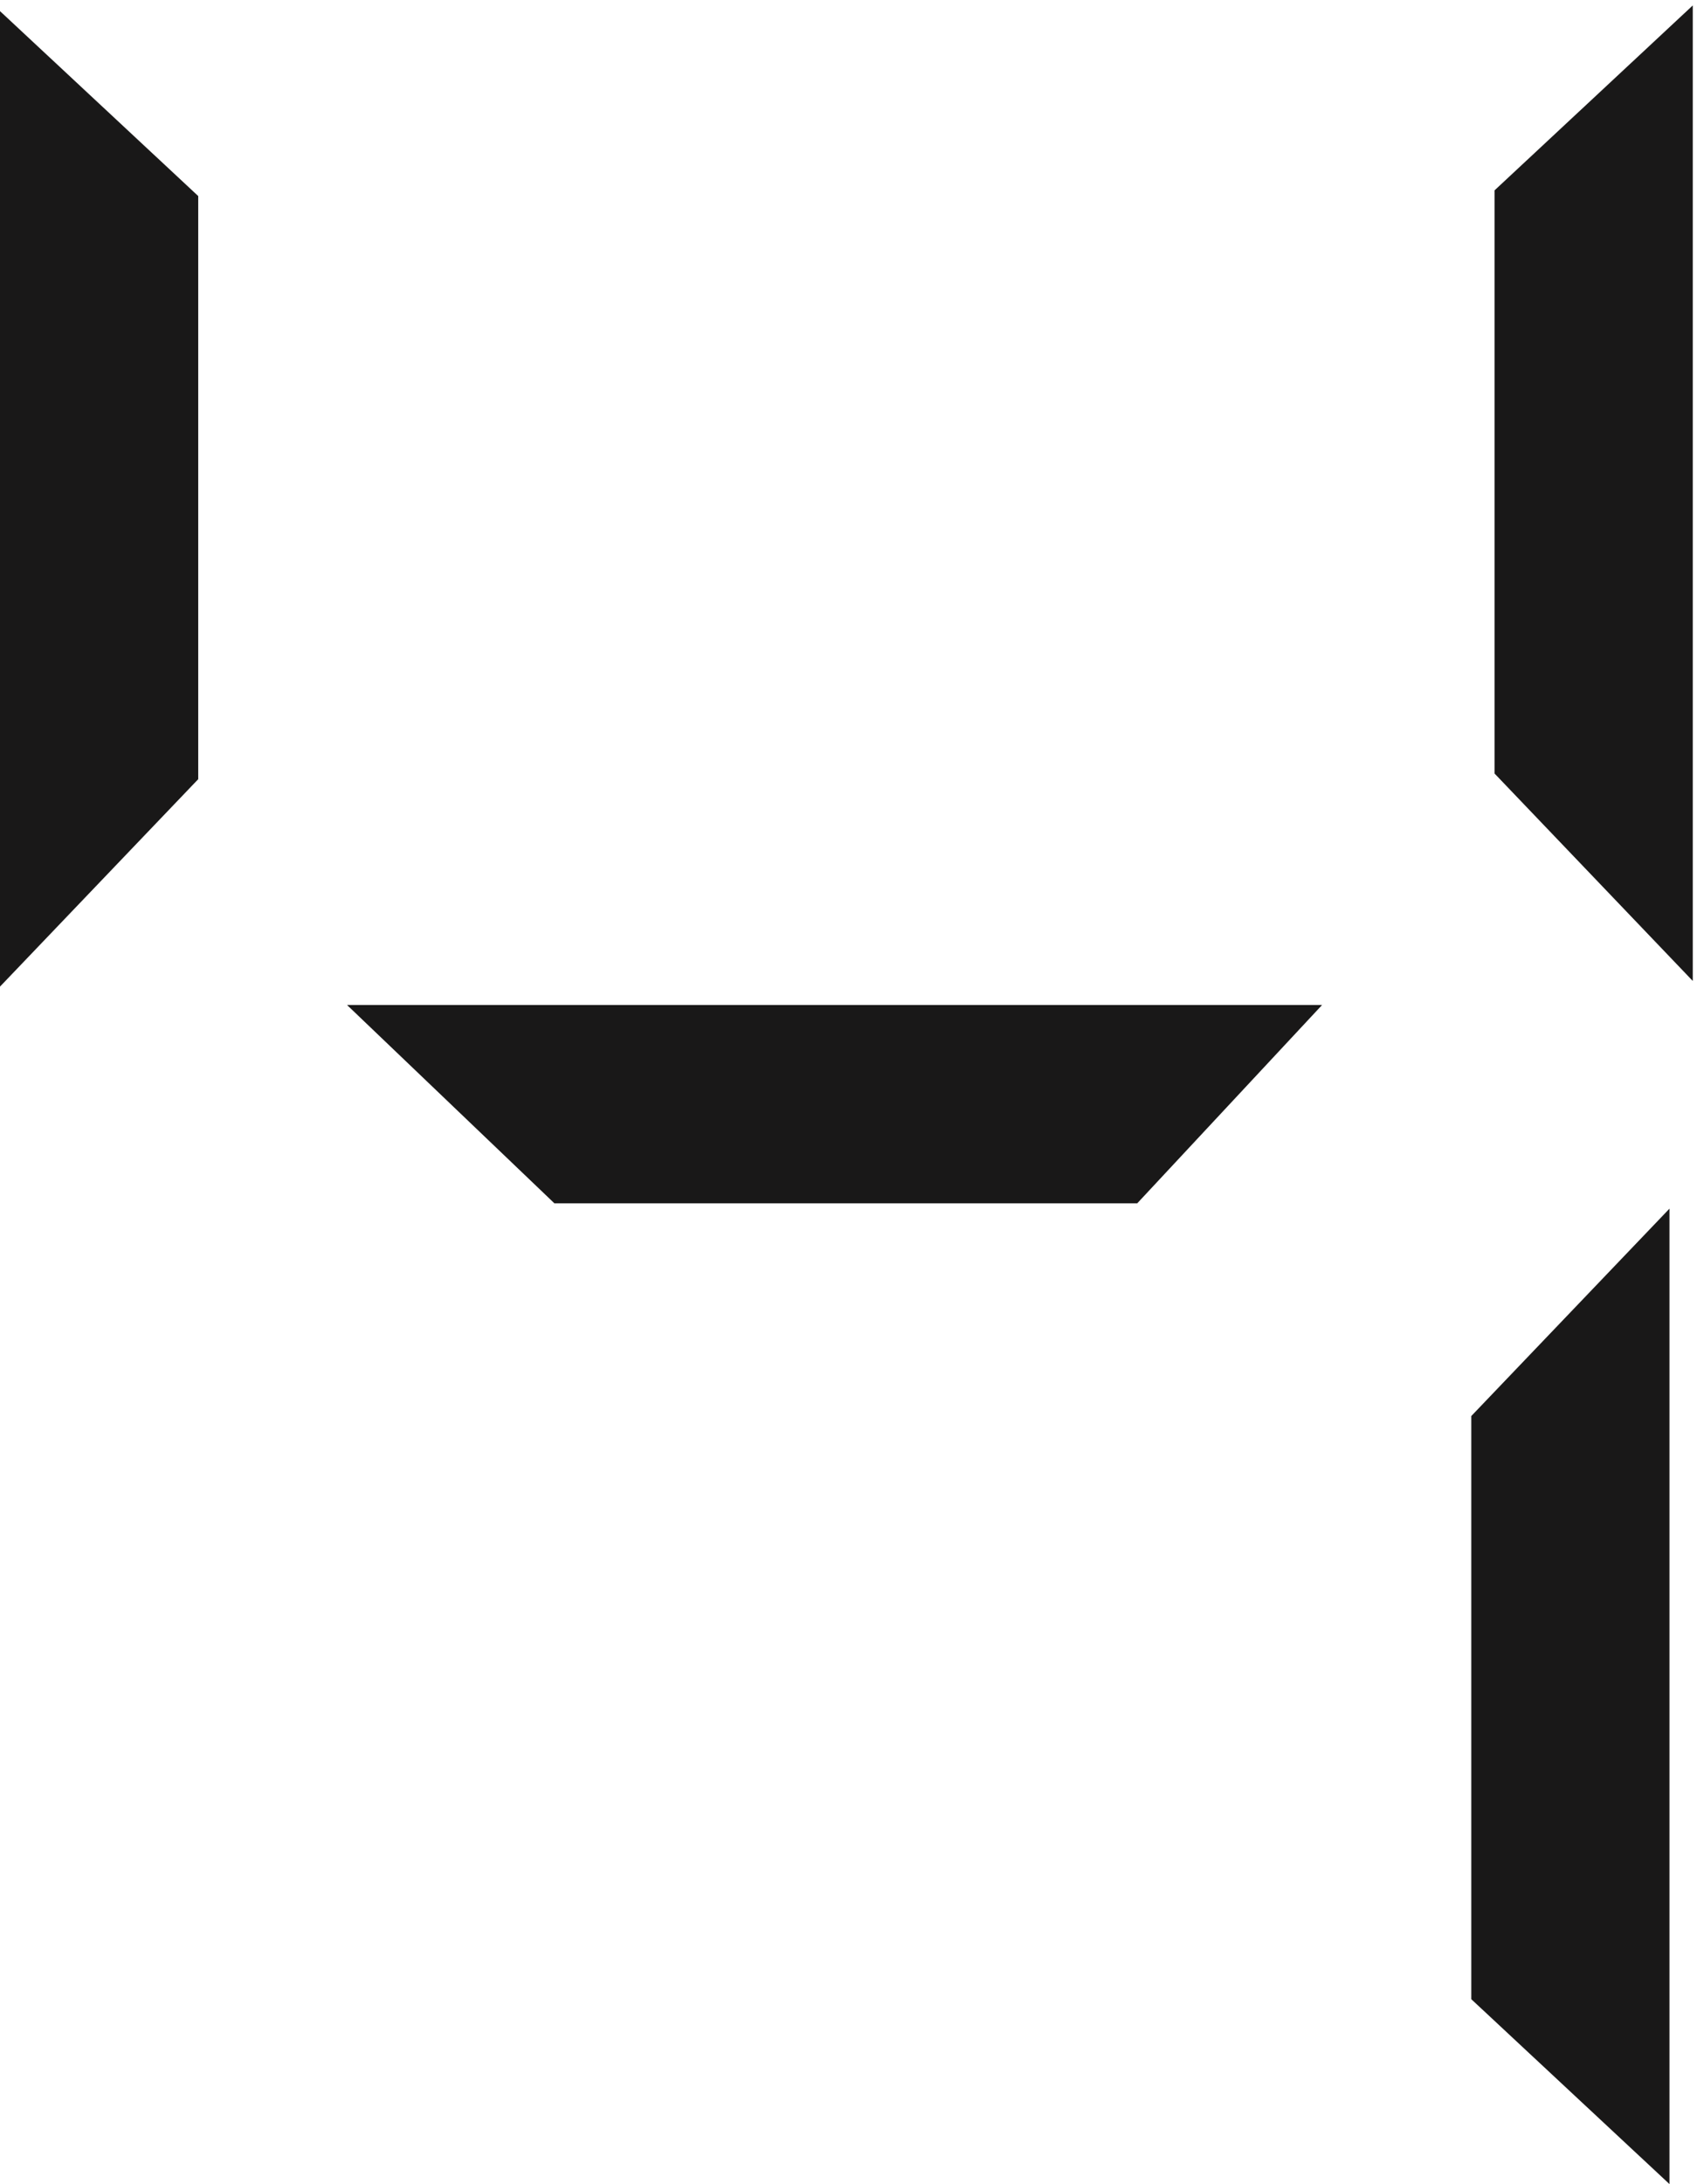
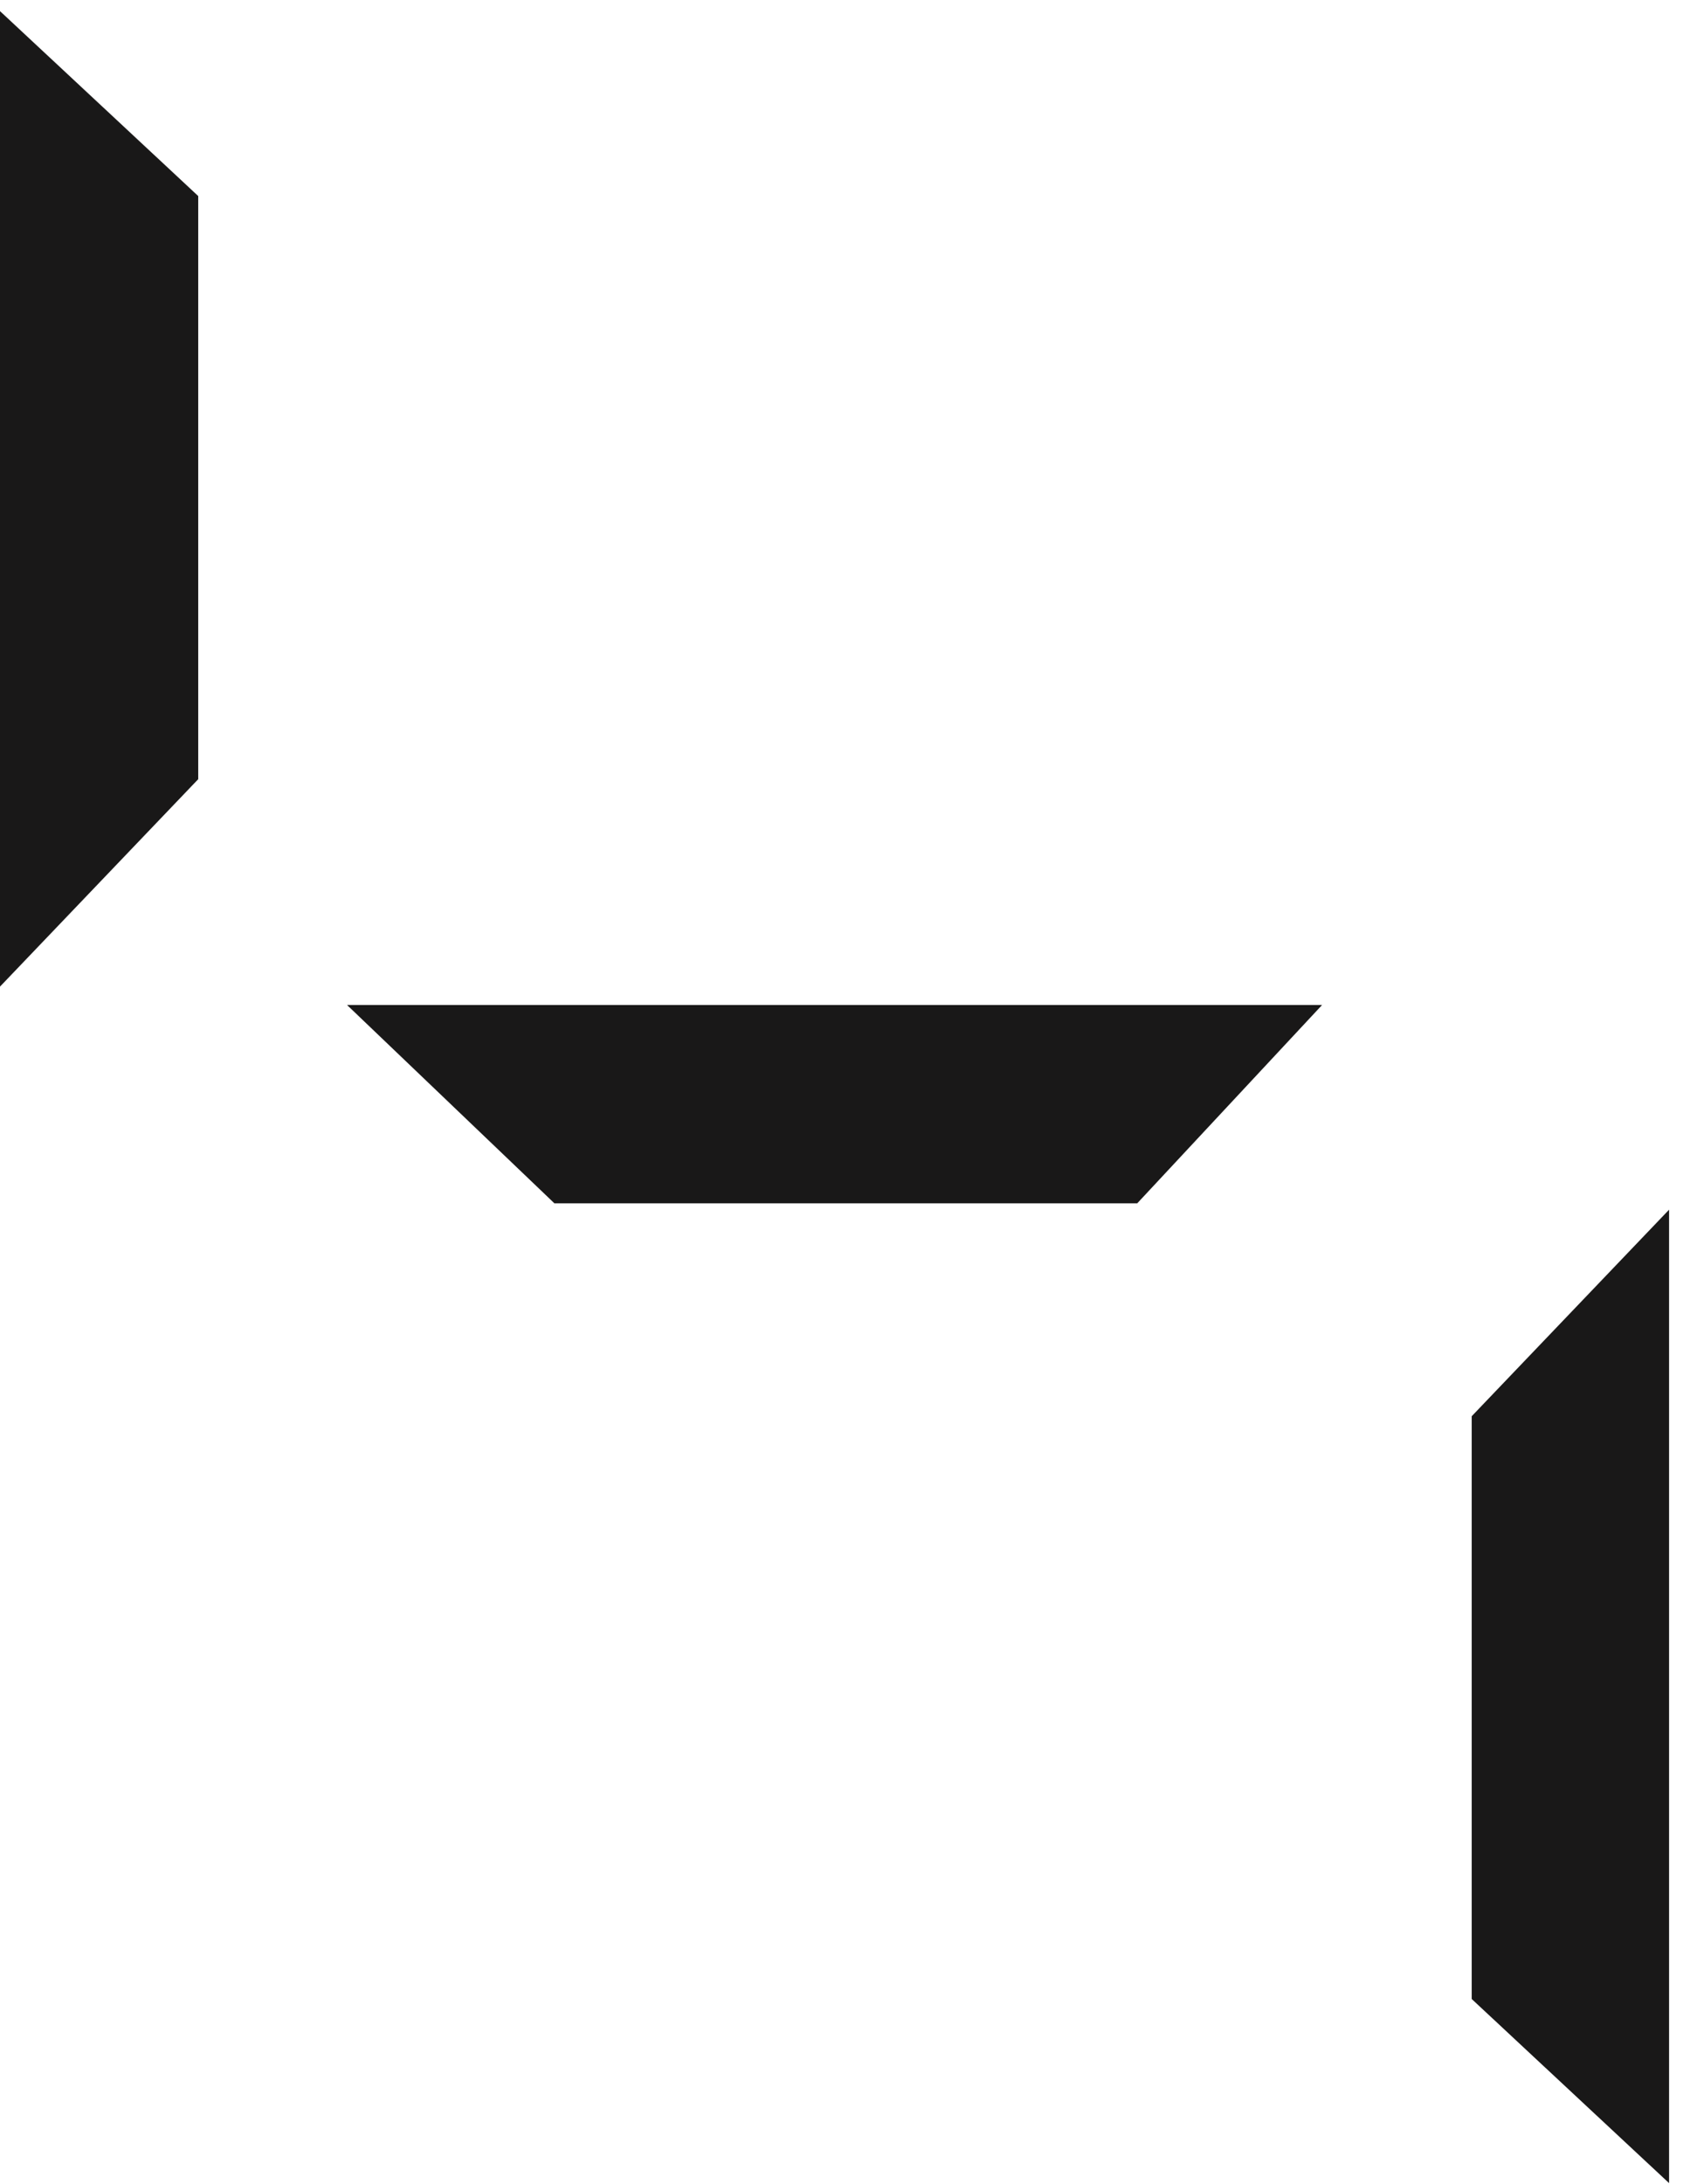
<svg xmlns="http://www.w3.org/2000/svg" xml:space="preserve" width="573.024" height="737.175">
  <path d="M4237.56 1.078V2471.4l-501.12-524.16V468.359l501.12-467.28" style="fill:#191818;fill-opacity:1;fill-rule:evenodd;stroke:none" transform="matrix(.133 0 0 -.133 0 736.987)" />
-   <path d="M4237.56 1.078V2471.4l-501.12-524.16V468.359Z" style="fill:none;stroke:#191818;stroke-width:2.16;stroke-linecap:butt;stroke-linejoin:miter;stroke-miterlimit:10;stroke-dasharray:none;stroke-opacity:1" transform="matrix(.133 0 0 -.133 0 736.987)" />
  <path d="M3354.12 2989.8H883.801l524.159-501.12h1478.88l467.28 501.12" style="fill:#191818;fill-opacity:1;fill-rule:evenodd;stroke:none" transform="matrix(.133 0 0 -.133 0 736.987)" />
  <path d="M3354.12 2989.8H883.801l524.159-501.12h1478.88z" style="fill:none;stroke:#191818;stroke-width:2.16;stroke-linecap:butt;stroke-linejoin:miter;stroke-miterlimit:10;stroke-dasharray:none;stroke-opacity:1" transform="matrix(.133 0 0 -.133 0 736.987)" />
-   <path d="M4296.6 5524.92V3054.6l-501.12 524.16v1478.88l501.12 467.28" style="fill:#191818;fill-opacity:1;fill-rule:evenodd;stroke:none" transform="matrix(.133 0 0 -.133 0 736.987)" />
-   <path d="M4296.6 5524.92V3054.6l-501.12 524.16v1478.88z" style="fill:none;stroke:#191818;stroke-width:2.16;stroke-linecap:butt;stroke-linejoin:miter;stroke-miterlimit:10;stroke-dasharray:none;stroke-opacity:1" transform="matrix(.133 0 0 -.133 0 736.987)" />
  <path d="M1.078 5510.52V3040.2L502.2 3564.36v1478.88L1.079 5510.52" style="fill:#191818;fill-opacity:1;fill-rule:evenodd;stroke:none" transform="matrix(.133 0 0 -.133 0 736.987)" />
  <path d="M1.078 5510.52V3040.2L502.2 3564.36v1478.88z" style="fill:none;stroke:#191818;stroke-width:2.16;stroke-linecap:butt;stroke-linejoin:miter;stroke-miterlimit:10;stroke-dasharray:none;stroke-opacity:1" transform="matrix(.133 0 0 -.133 0 736.987)" />
</svg>